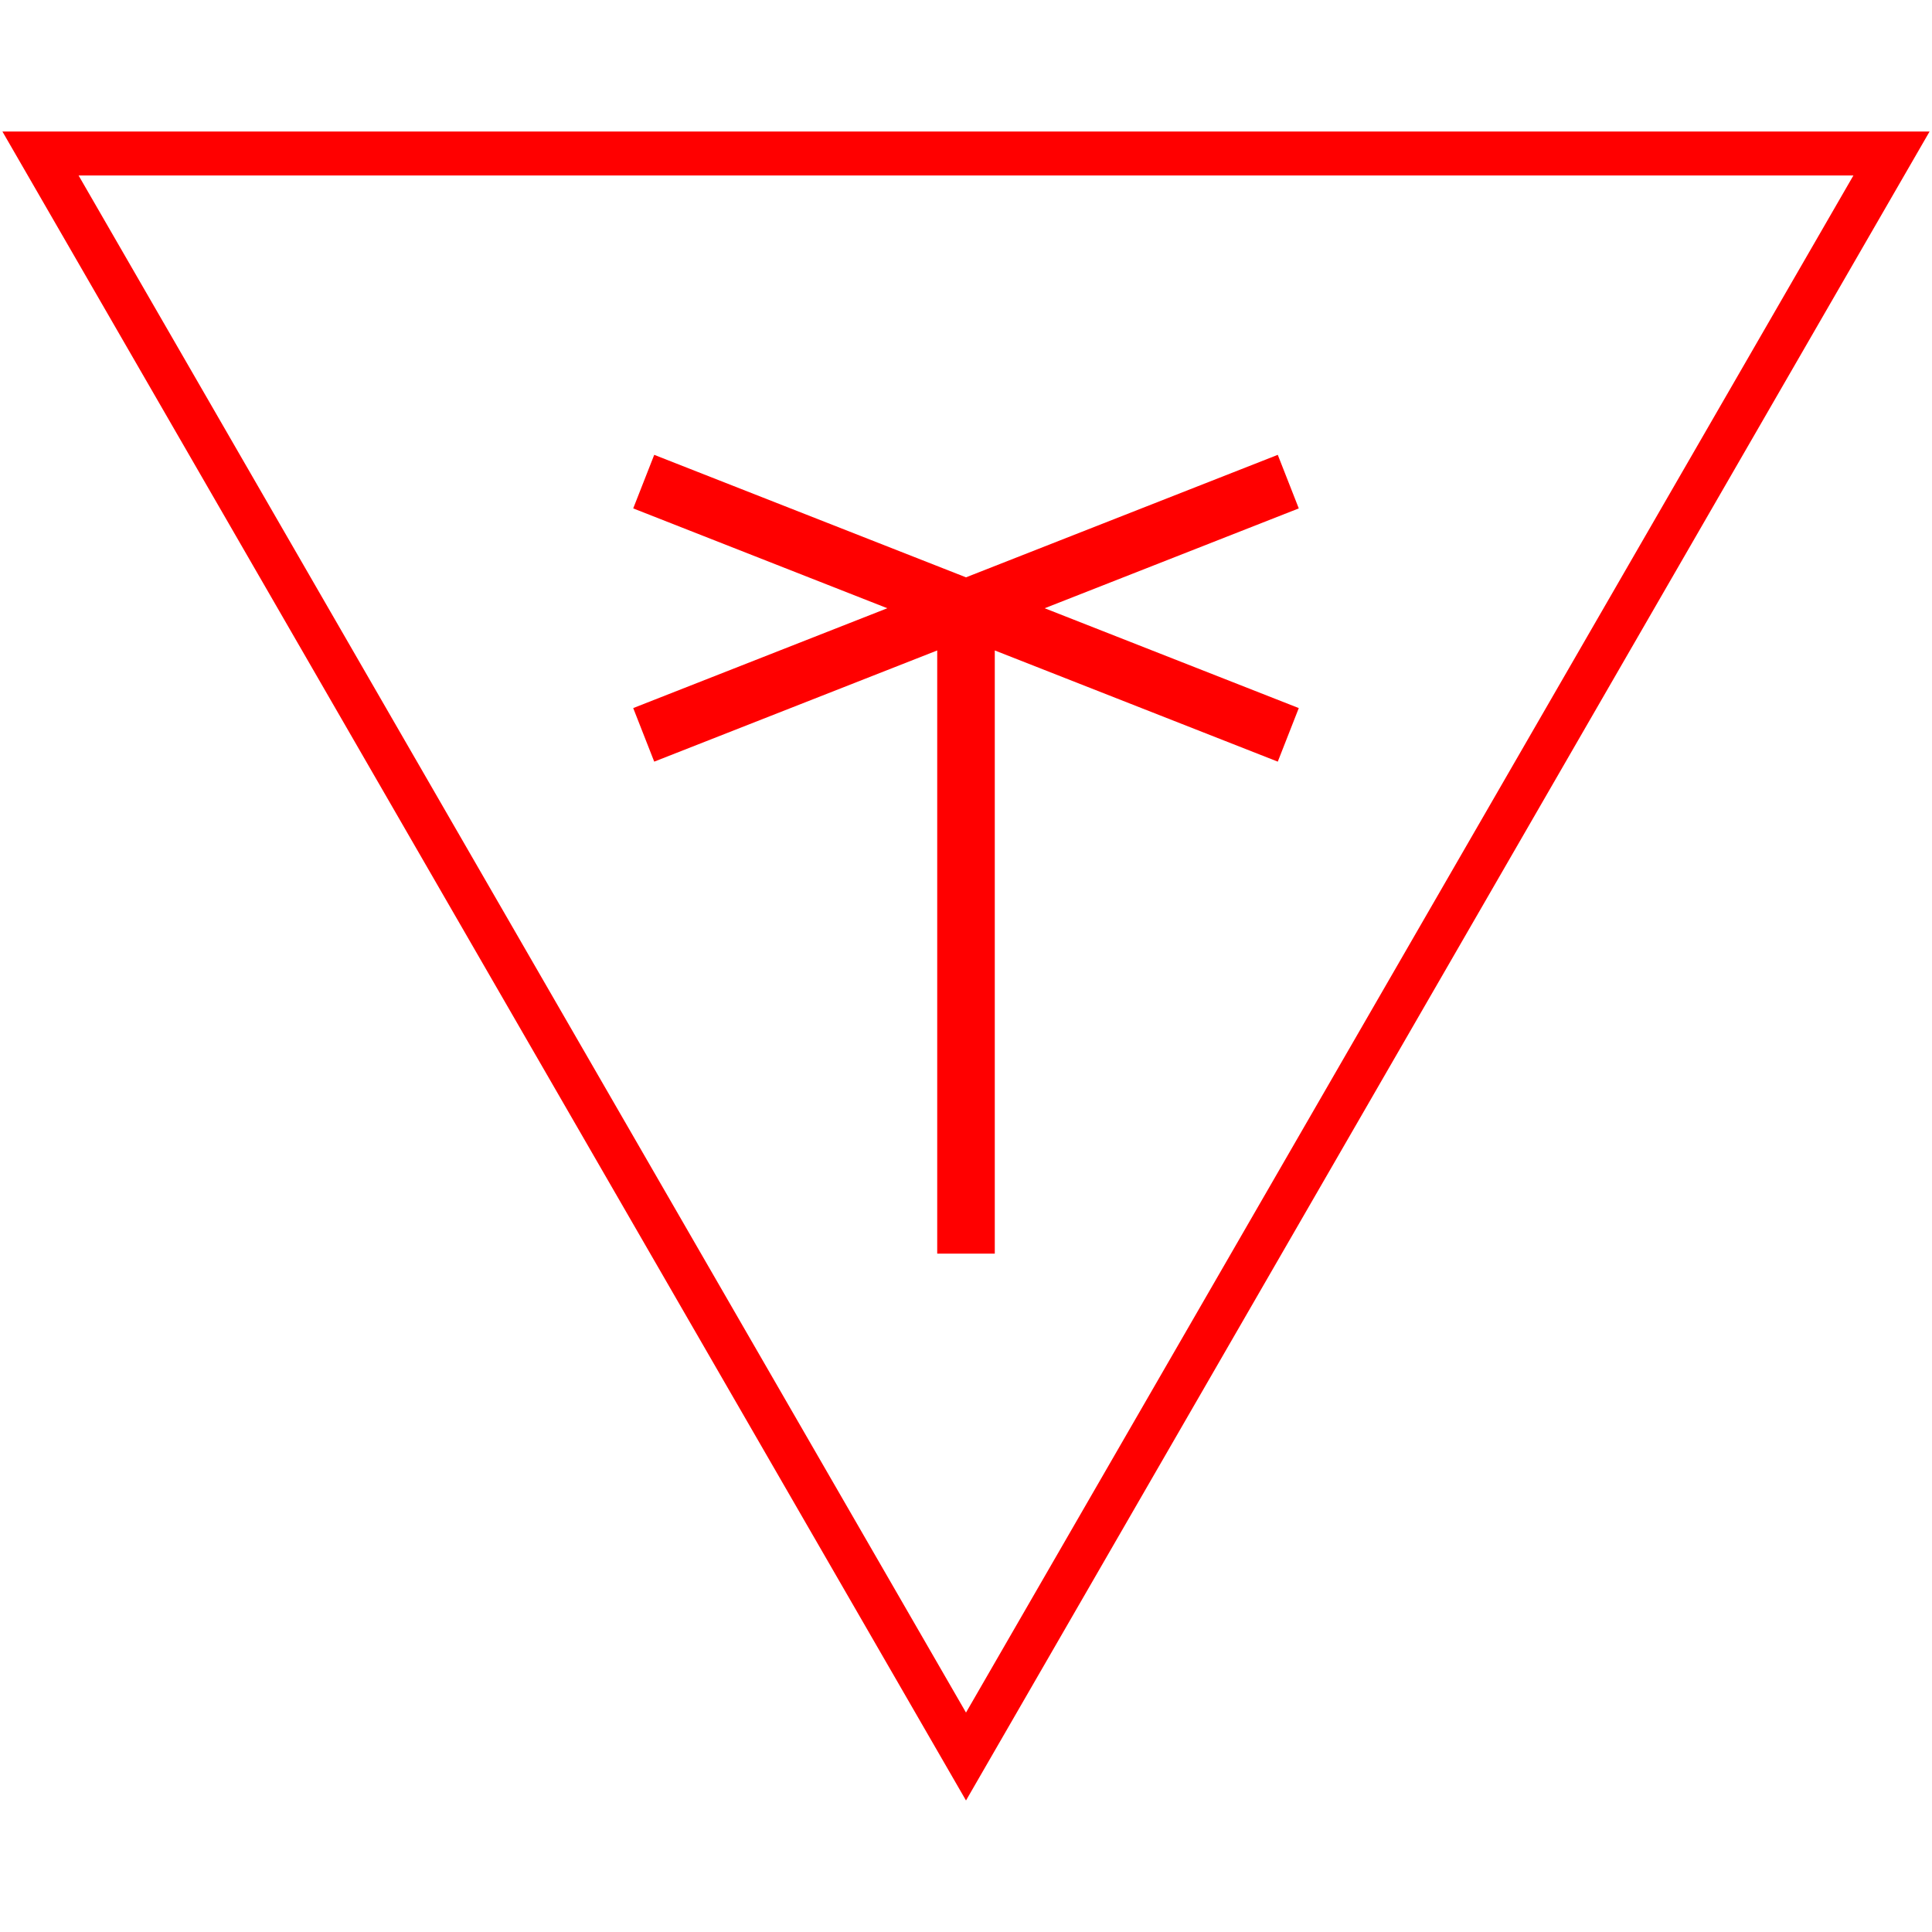
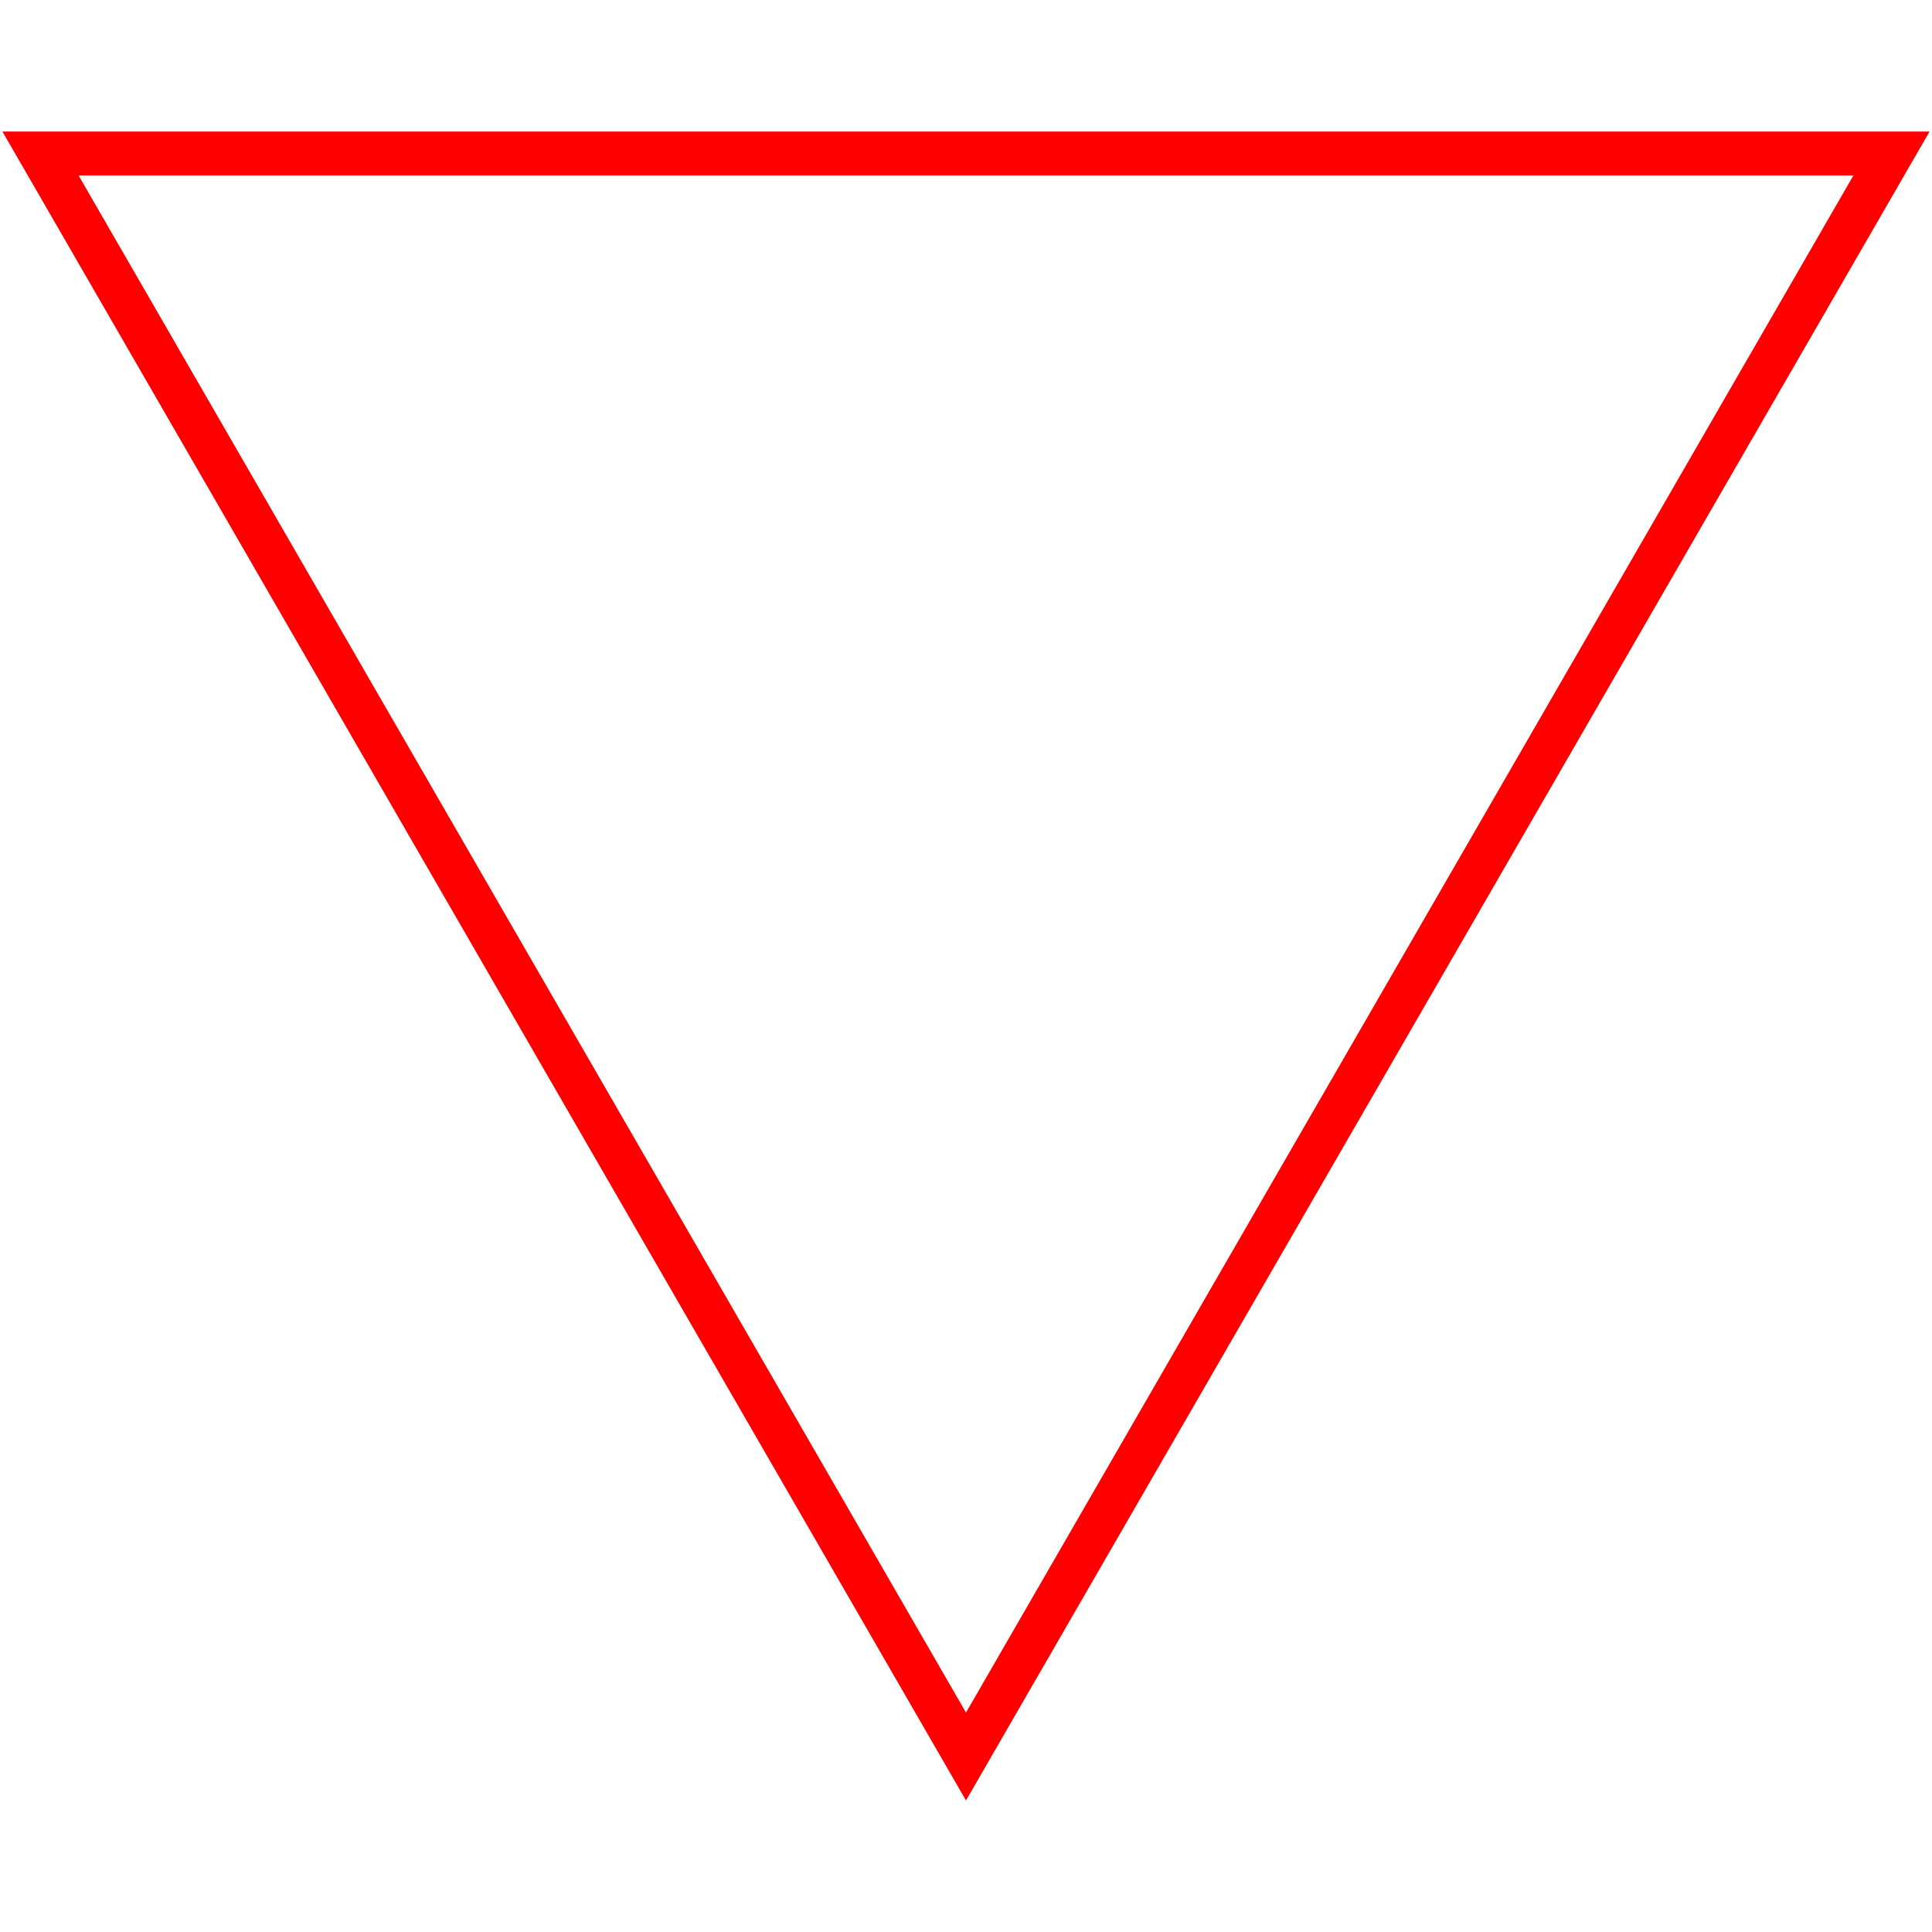
<svg xmlns="http://www.w3.org/2000/svg" id="图层_1" data-name="图层 1" viewBox="0 0 400 400">
  <defs>
    <style>.cls-1{fill:red;}</style>
  </defs>
-   <polygon class="cls-1" points="268.9 105.26 264.55 94.17 200 119.53 135.45 94.17 131.1 105.26 183.71 125.93 131.1 146.6 135.45 157.69 194.04 134.67 194.04 259.55 205.96 259.55 205.96 134.67 264.55 157.69 268.9 146.6 216.29 125.93 268.9 105.26" />
  <path class="cls-1" d="M.5,27.23,200,372.77,399.5,27.23Zm15.77,9.1H383.73L200,354.57Z" />
</svg>